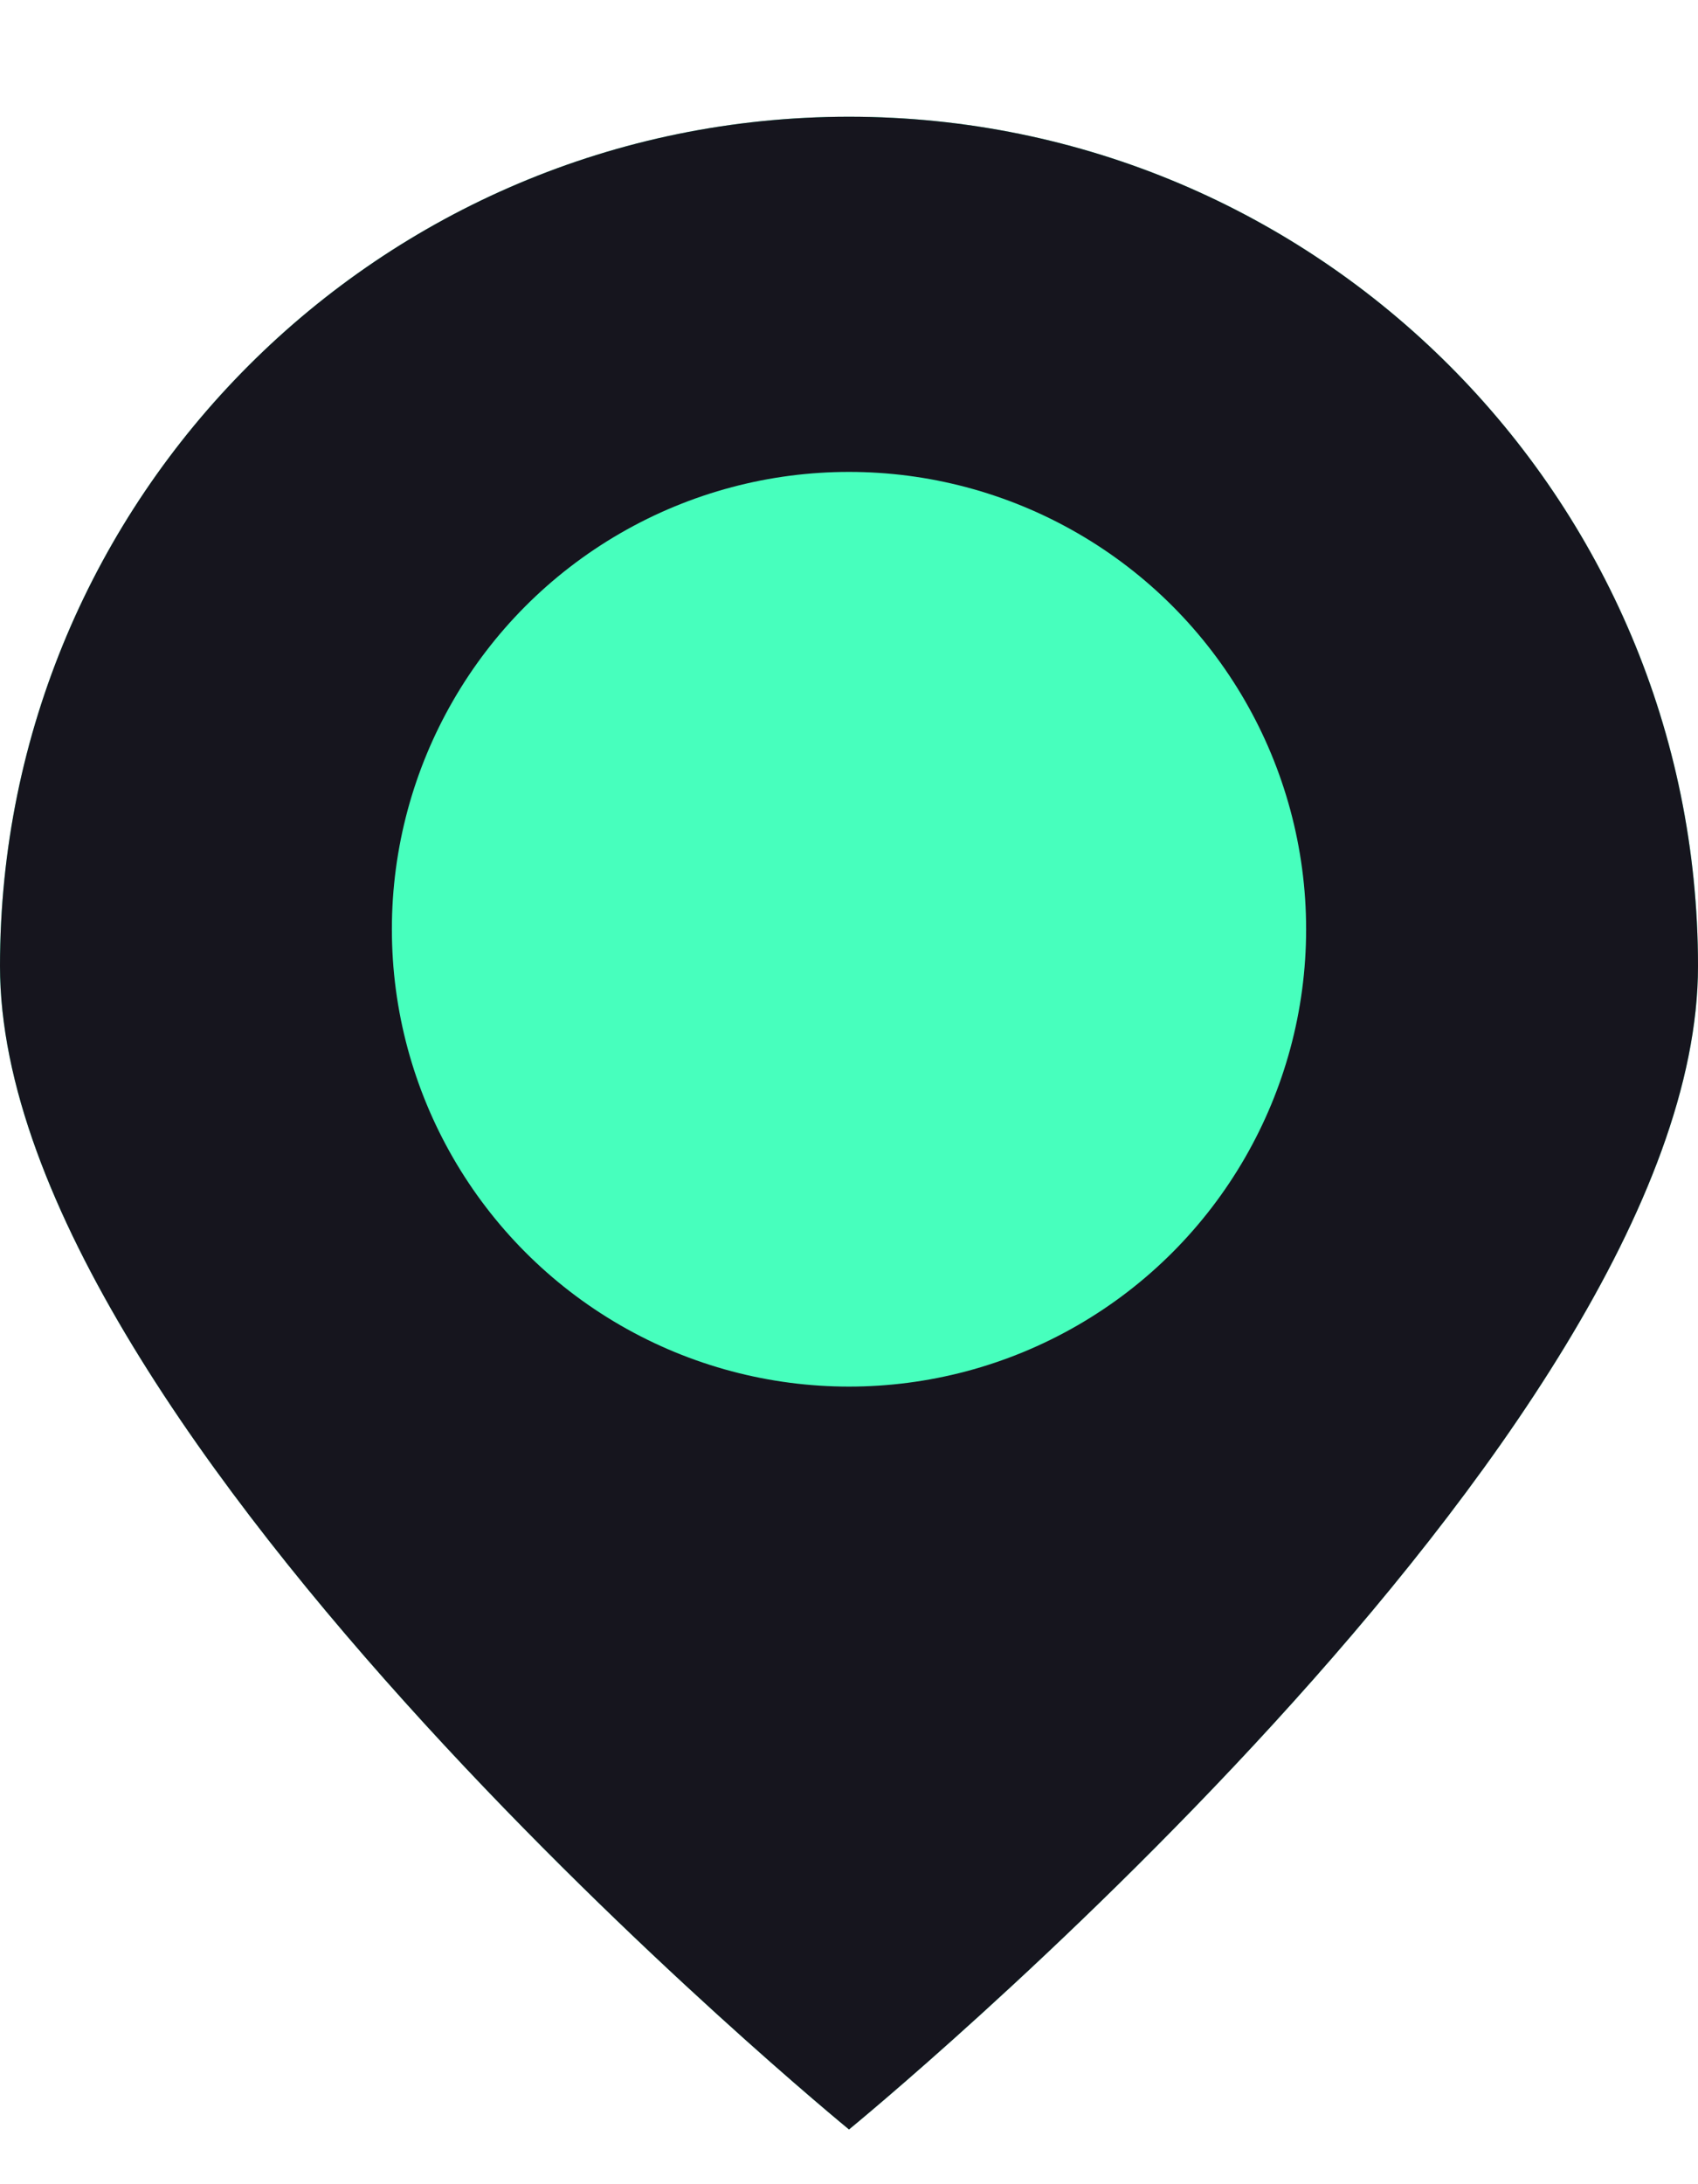
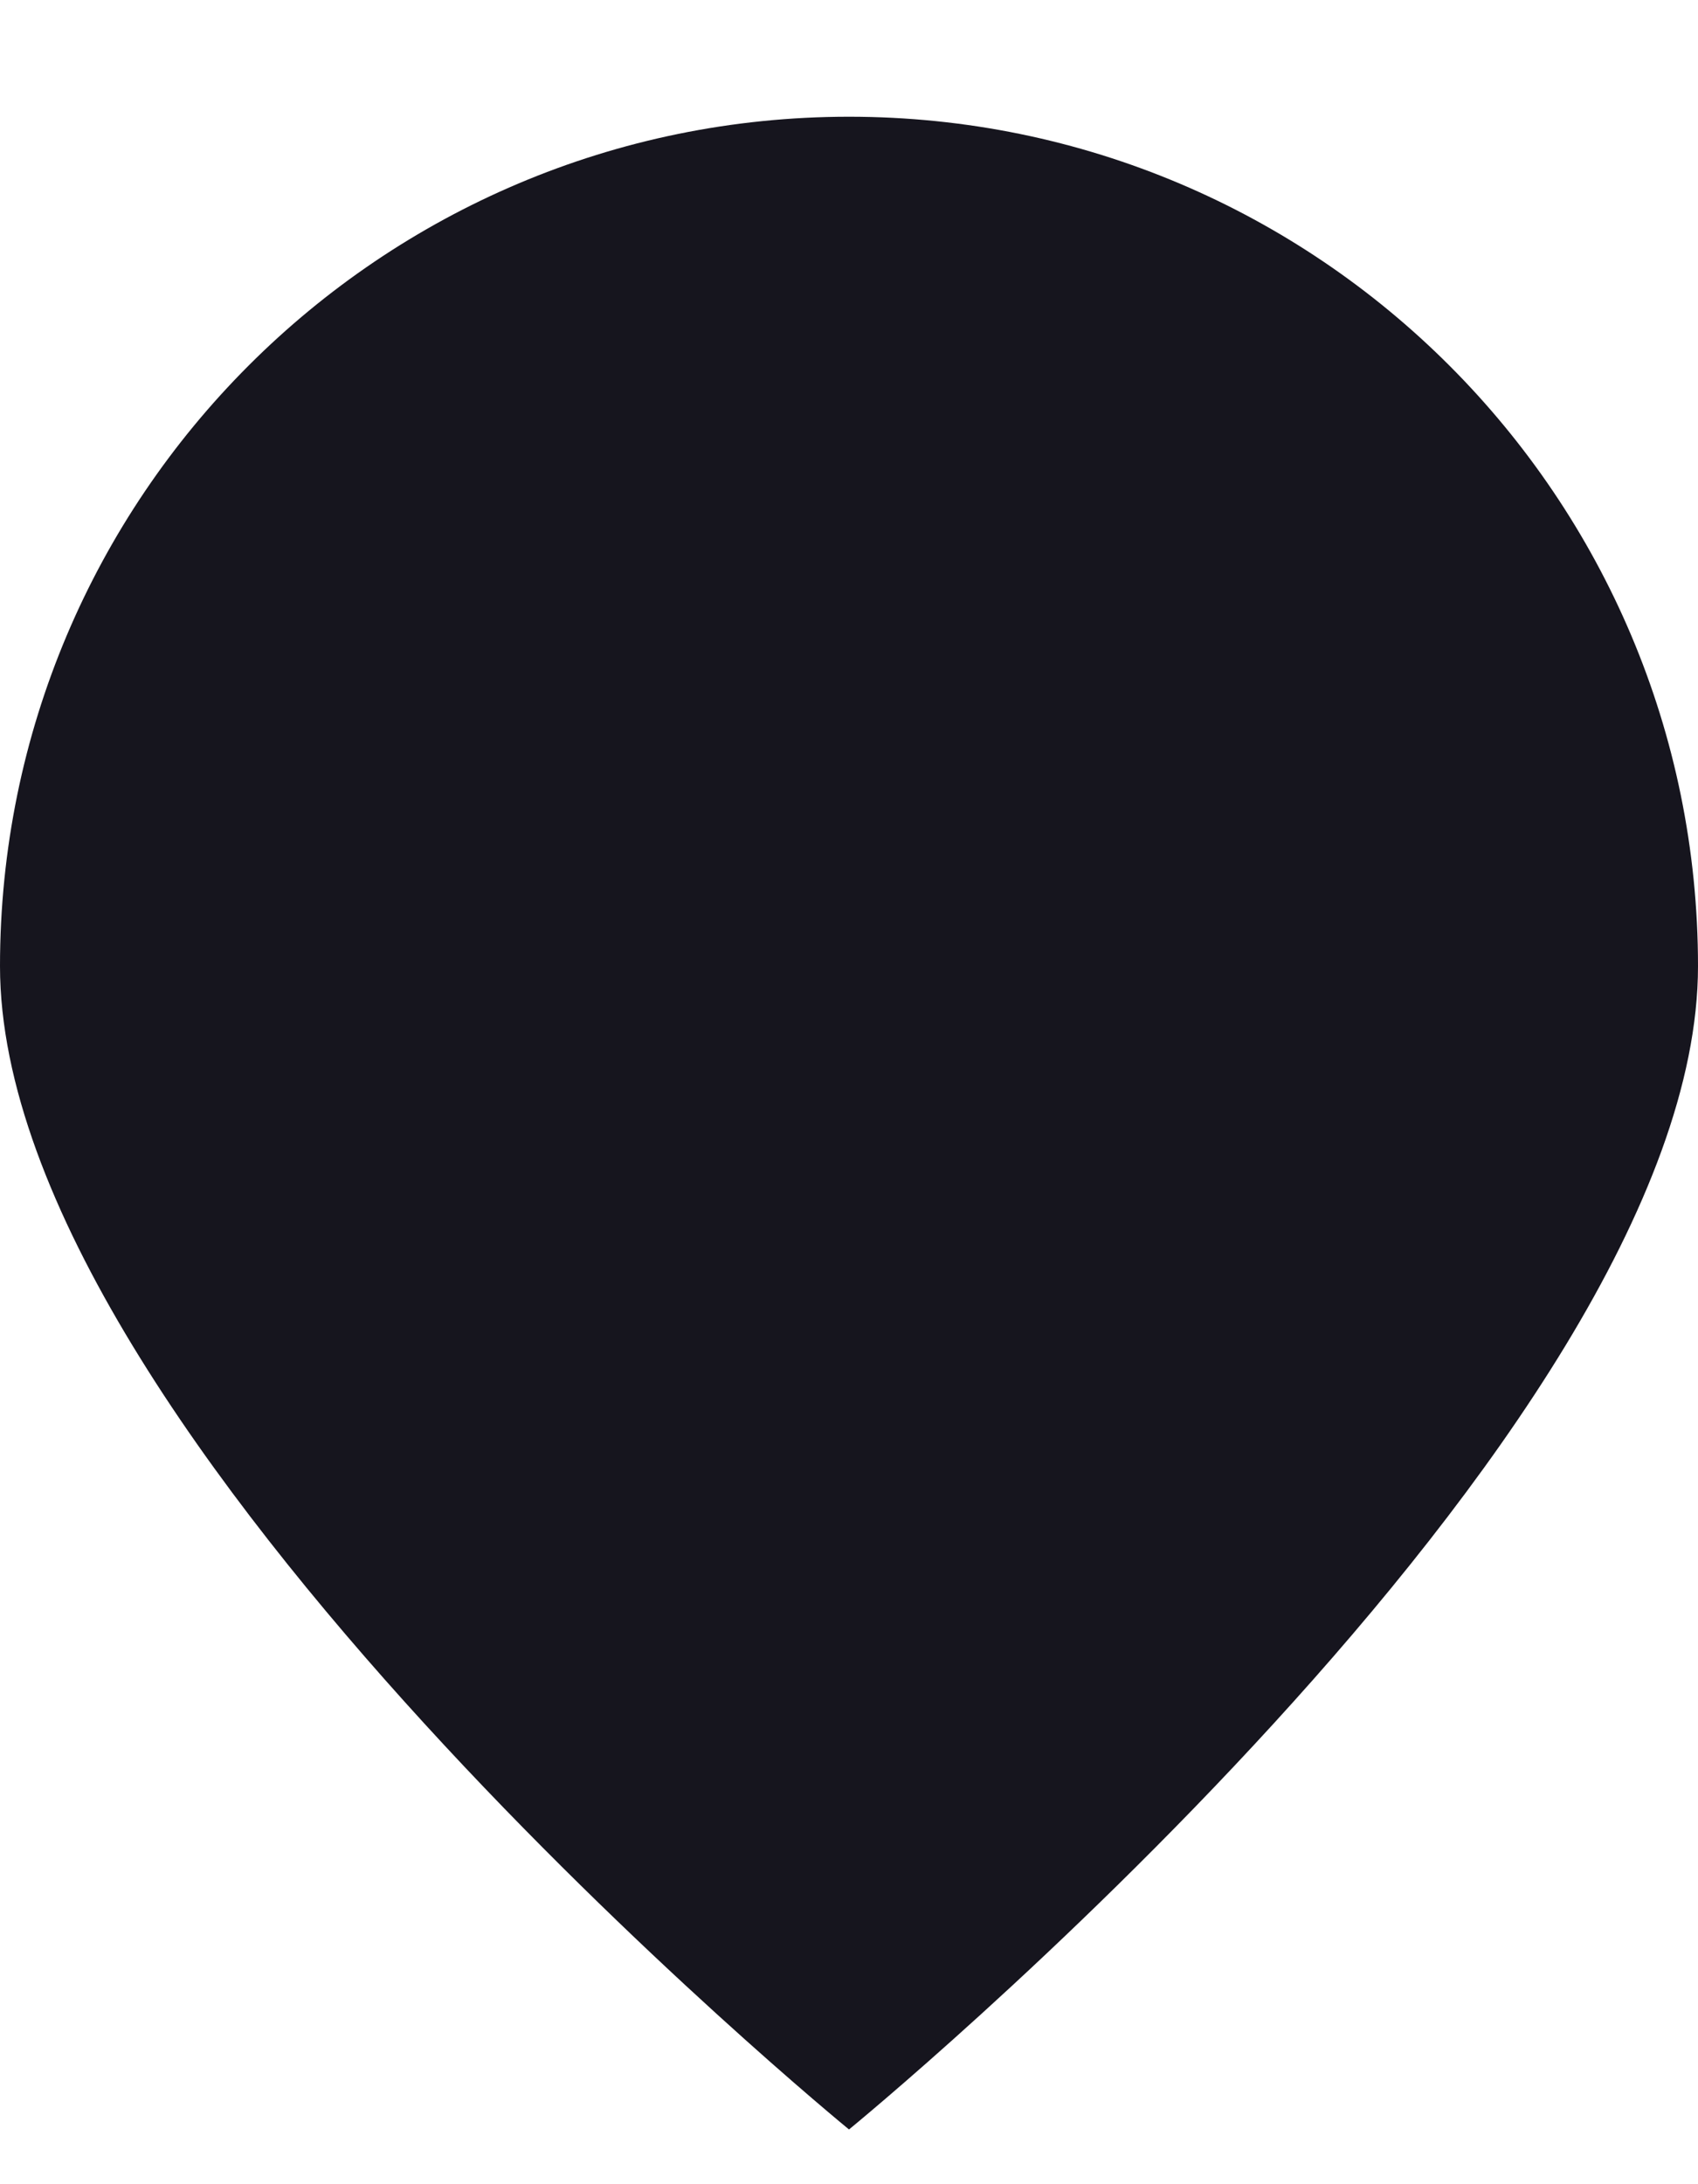
<svg xmlns="http://www.w3.org/2000/svg" width="14" height="18" viewBox="0 0 14 18" fill="none">
-   <path d="M14 7.962C14 11.828 7 17.549 7 17.549C7 17.549 0 11.828 0 7.962C0 4.096 3.134 0.962 7 0.962C10.866 0.962 14 4.096 14 7.962Z" fill="#47FFBD" />
  <path d="M14 7.962C14 11.828 7 17.549 7 17.549C7 17.549 0 11.828 0 7.962C0 4.096 3.134 0.962 7 0.962C10.866 0.962 14 4.096 14 7.962Z" fill="#16151E" />
-   <circle cx="7" cy="7.658" r="3.769" fill="#47FFBD" />
</svg>